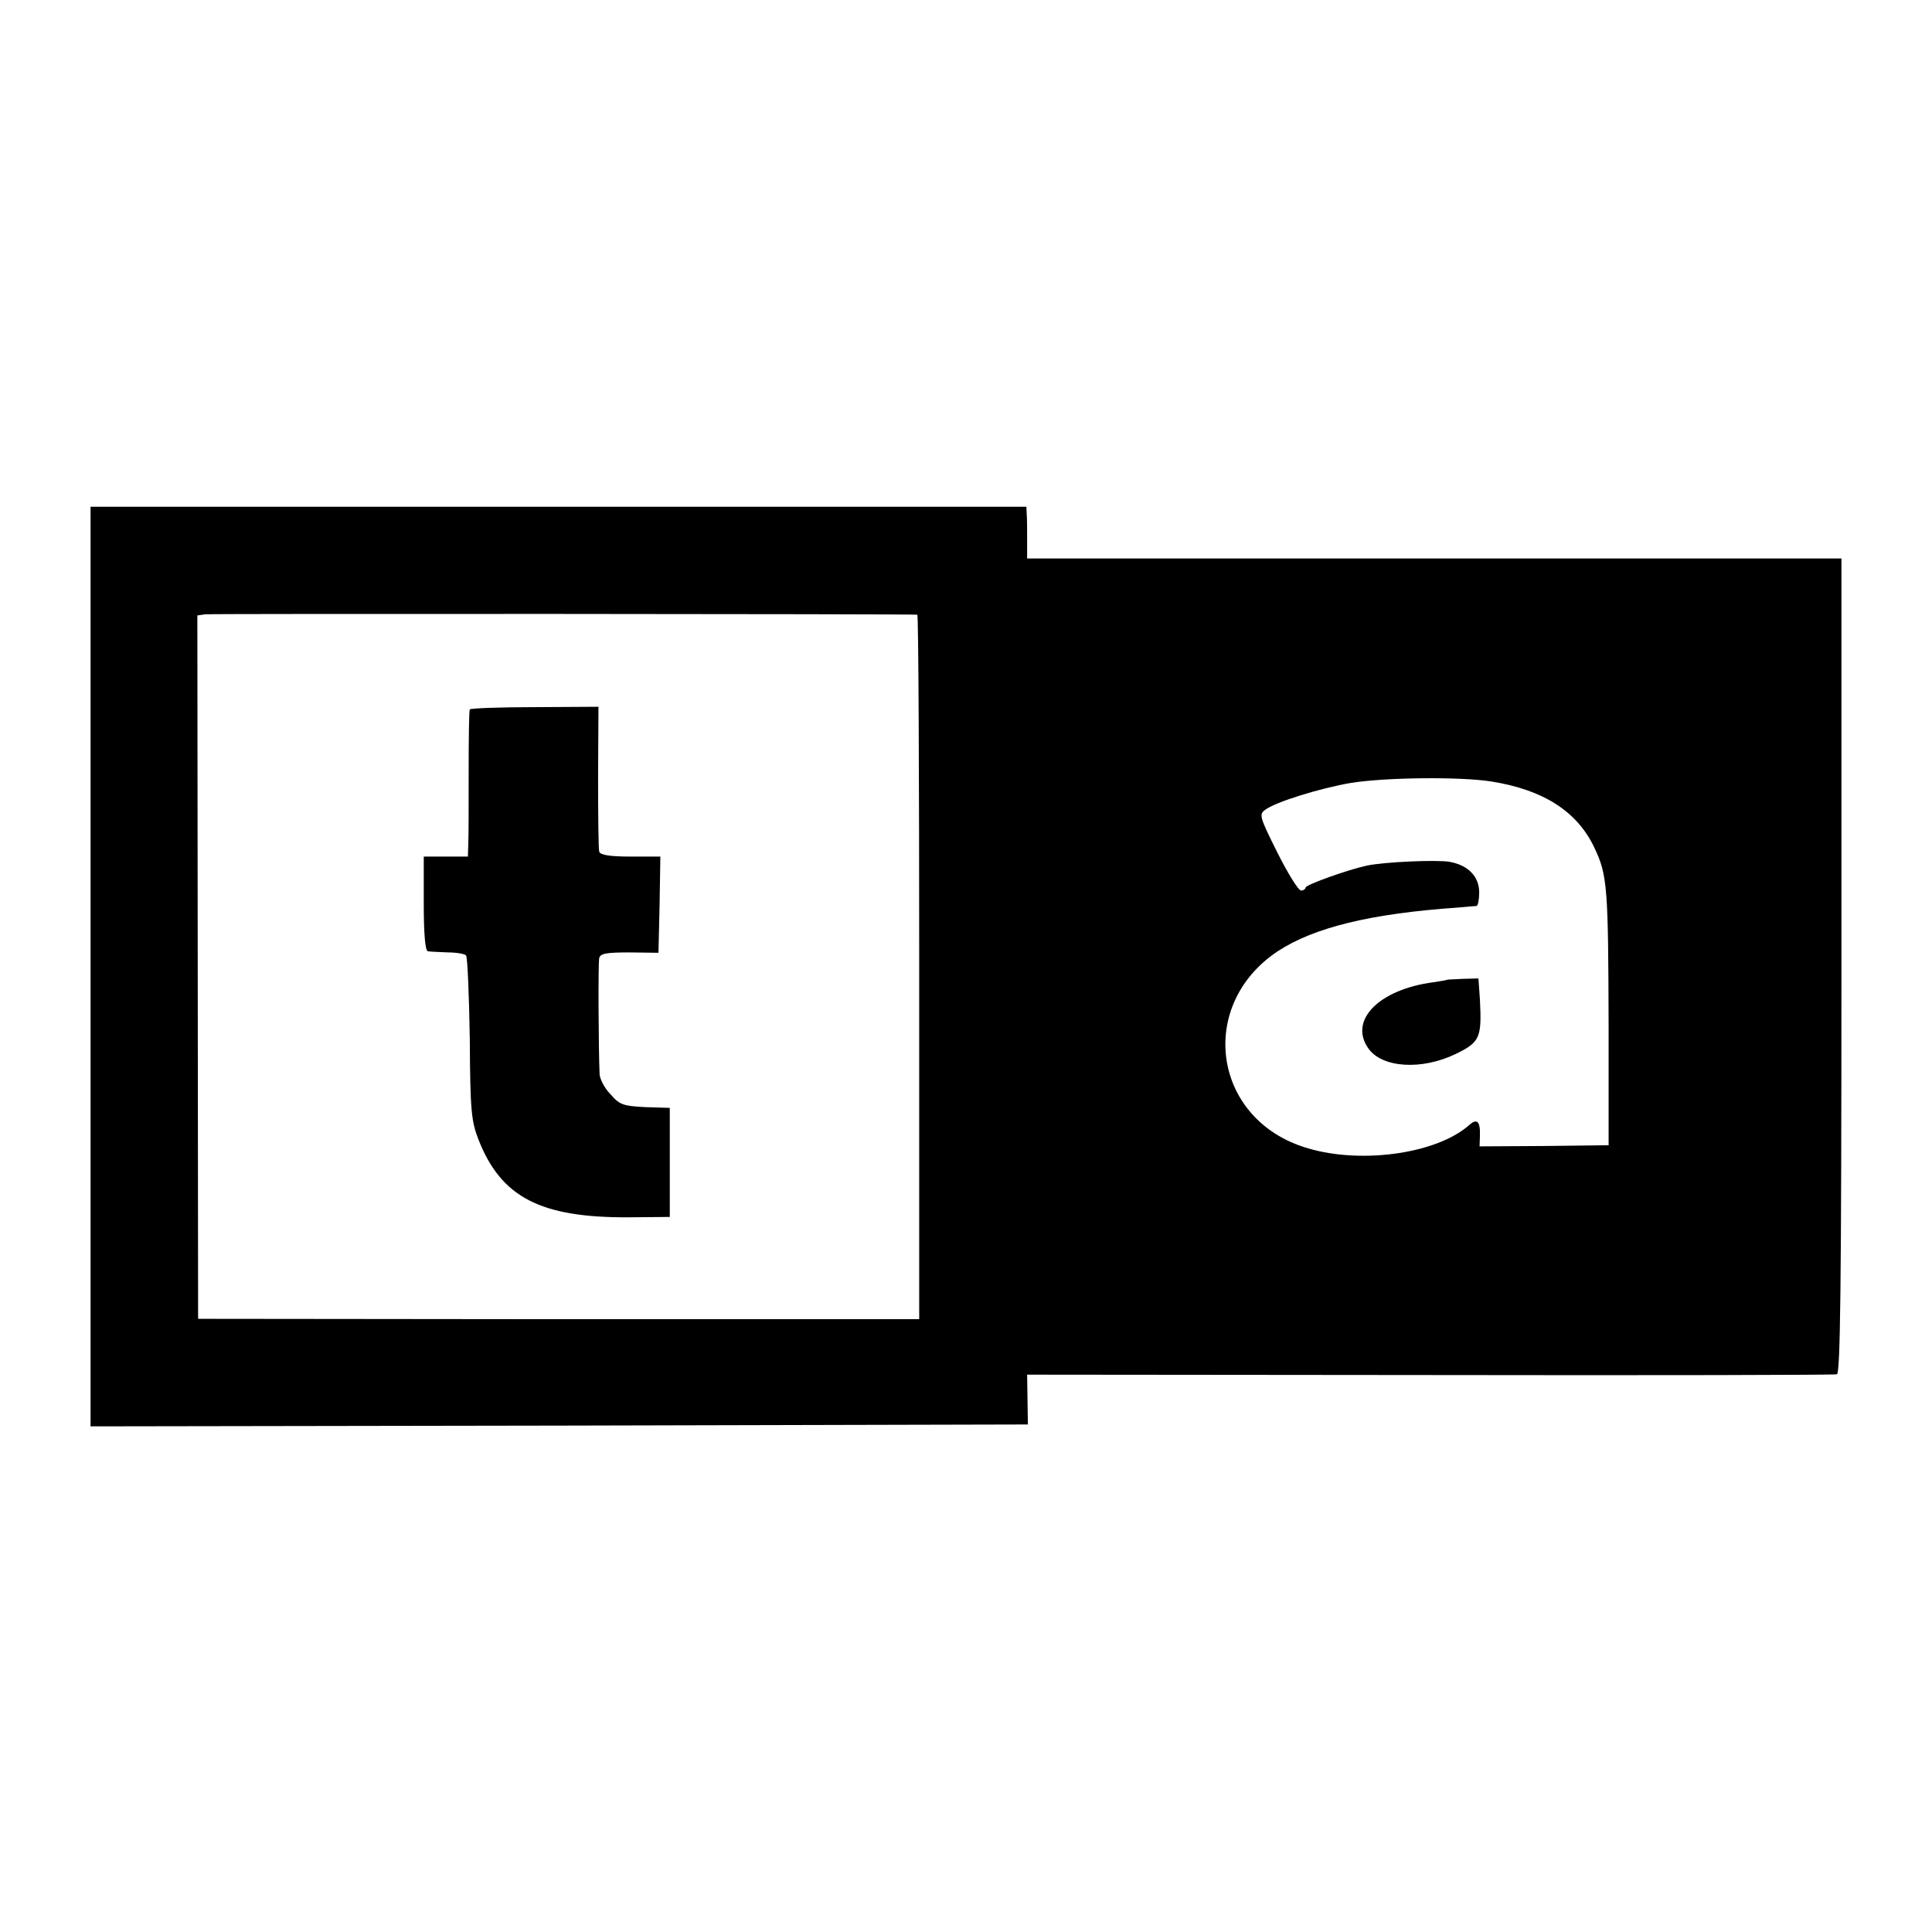
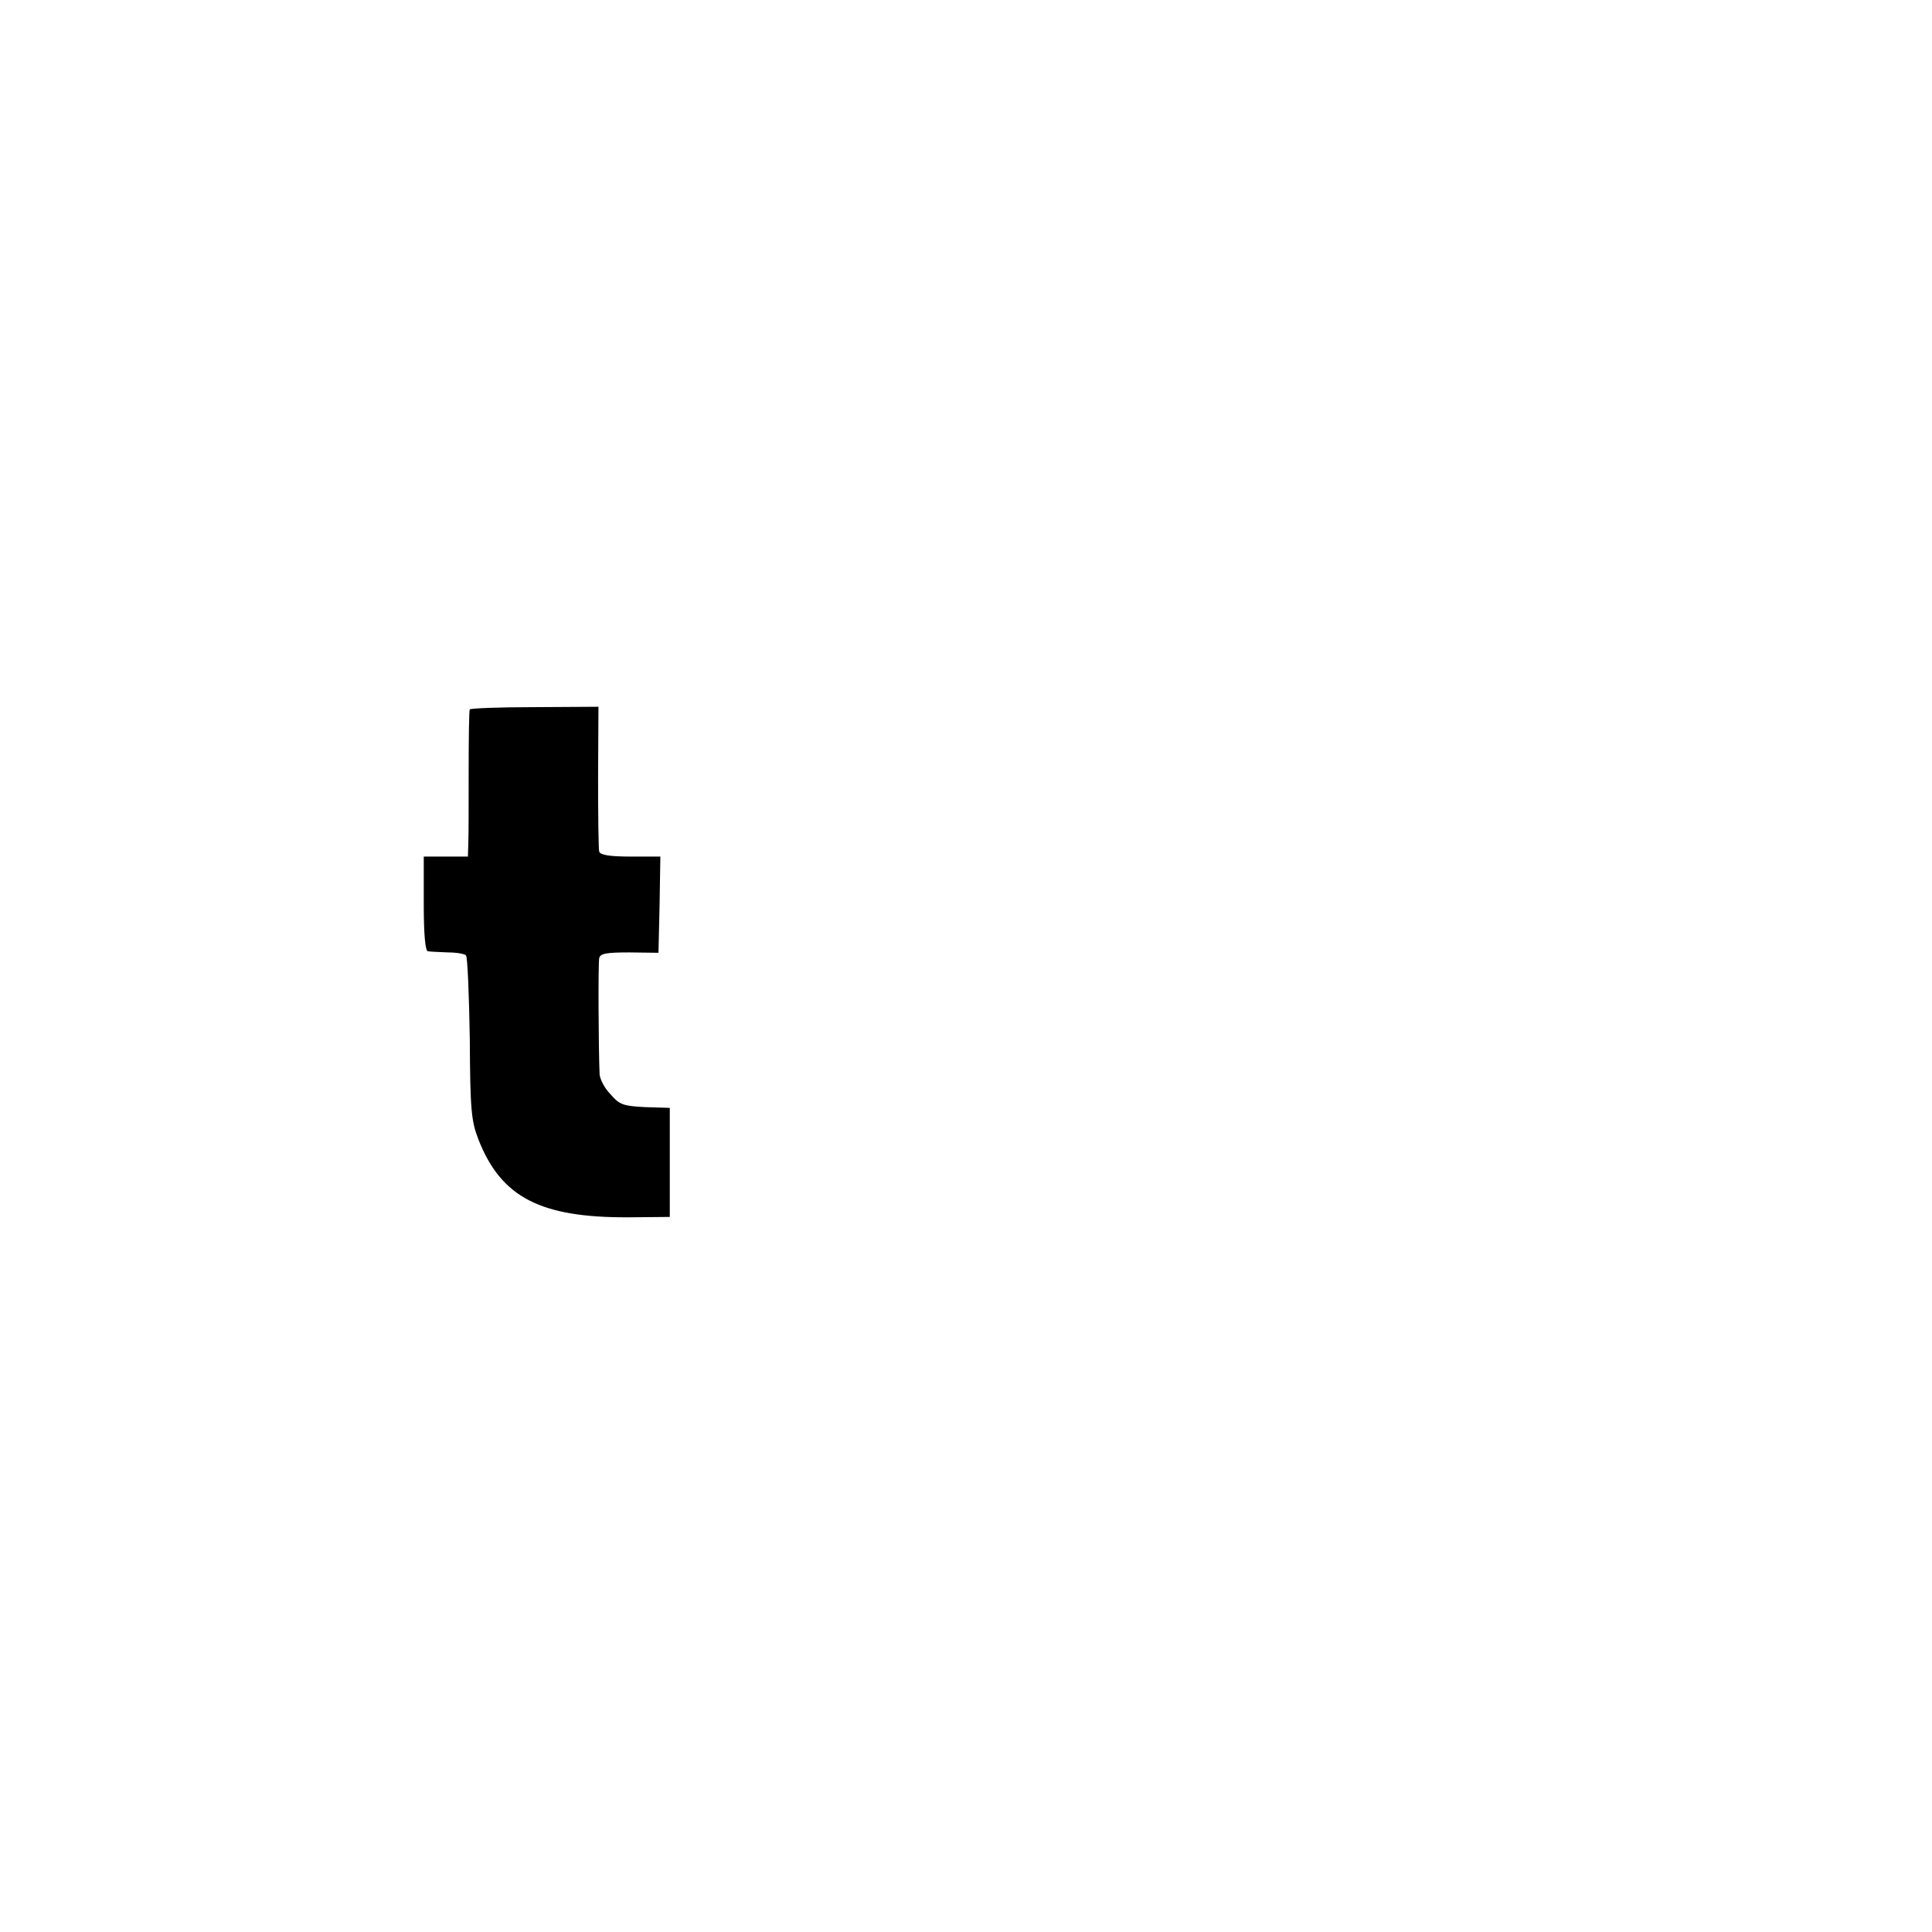
<svg xmlns="http://www.w3.org/2000/svg" version="1.0" width="512pt" height="512pt" viewBox="0 0 512 512" preserveAspectRatio="xMidYMid meet">
  <g transform="translate(0,512) scale(0.1,-0.1)" fill="#000000" stroke="none">
-     <path d="M240 2558 l0 -1218 1242 2 1242 3 -1 66 -1 66 1067 -1 c586 -1 1072 0 1079 2 9 3 12 229 12 1083 l0 1079 -1079 0 -1079 0 0 48 c0 26 0 56 -1 68 l-1 21 -1240 0 -1240 0 0 -1219z m2191 933 c3 -1 5 -421 5 -934 l0 -933 -956 0 -955 1 -1 932 -1 932 21 3 c17 2 1867 1 1887 -1z m1521 -442 c139 -22 228 -80 273 -175 35 -73 37 -105 38 -474 l0 -315 -171 -2 -171 -1 1 29 c1 38 -8 46 -29 27 -89 -78 -297 -105 -440 -57 -241 80 -279 377 -67 518 96 63 246 100 479 116 22 2 43 4 48 4 4 1 7 17 7 36 0 42 -29 72 -78 81 -33 6 -173 0 -220 -10 -51 -11 -162 -51 -162 -58 0 -4 -6 -8 -12 -8 -7 0 -35 45 -63 101 -47 94 -49 101 -32 113 28 21 145 57 226 71 92 15 291 17 373 4z" />
    <path d="M1245 3240 c-2 -3 -3 -77 -3 -165 0 -88 0 -175 -1 -192 l-1 -33 -59 0 -58 0 0 -125 c0 -82 4 -125 11 -126 6 -1 30 -2 53 -3 23 0 45 -4 48 -8 4 -4 8 -103 10 -220 1 -191 4 -219 23 -268 60 -153 164 -207 397 -206 l110 1 0 144 0 145 -65 2 c-58 3 -68 6 -92 34 -16 16 -28 40 -29 53 -3 70 -4 294 -1 308 3 12 18 15 80 15 l77 -1 3 128 2 127 -79 0 c-54 0 -80 4 -83 13 -2 6 -3 96 -3 198 l1 186 -169 -1 c-92 0 -170 -3 -172 -6z" />
-     <path d="M3837 2524 c-1 -1 -18 -4 -38 -7 -145 -19 -225 -101 -173 -175 36 -52 141 -59 232 -15 64 31 69 43 64 143 l-4 57 -40 -1 c-22 -1 -40 -2 -41 -2z" />
  </g>
</svg>